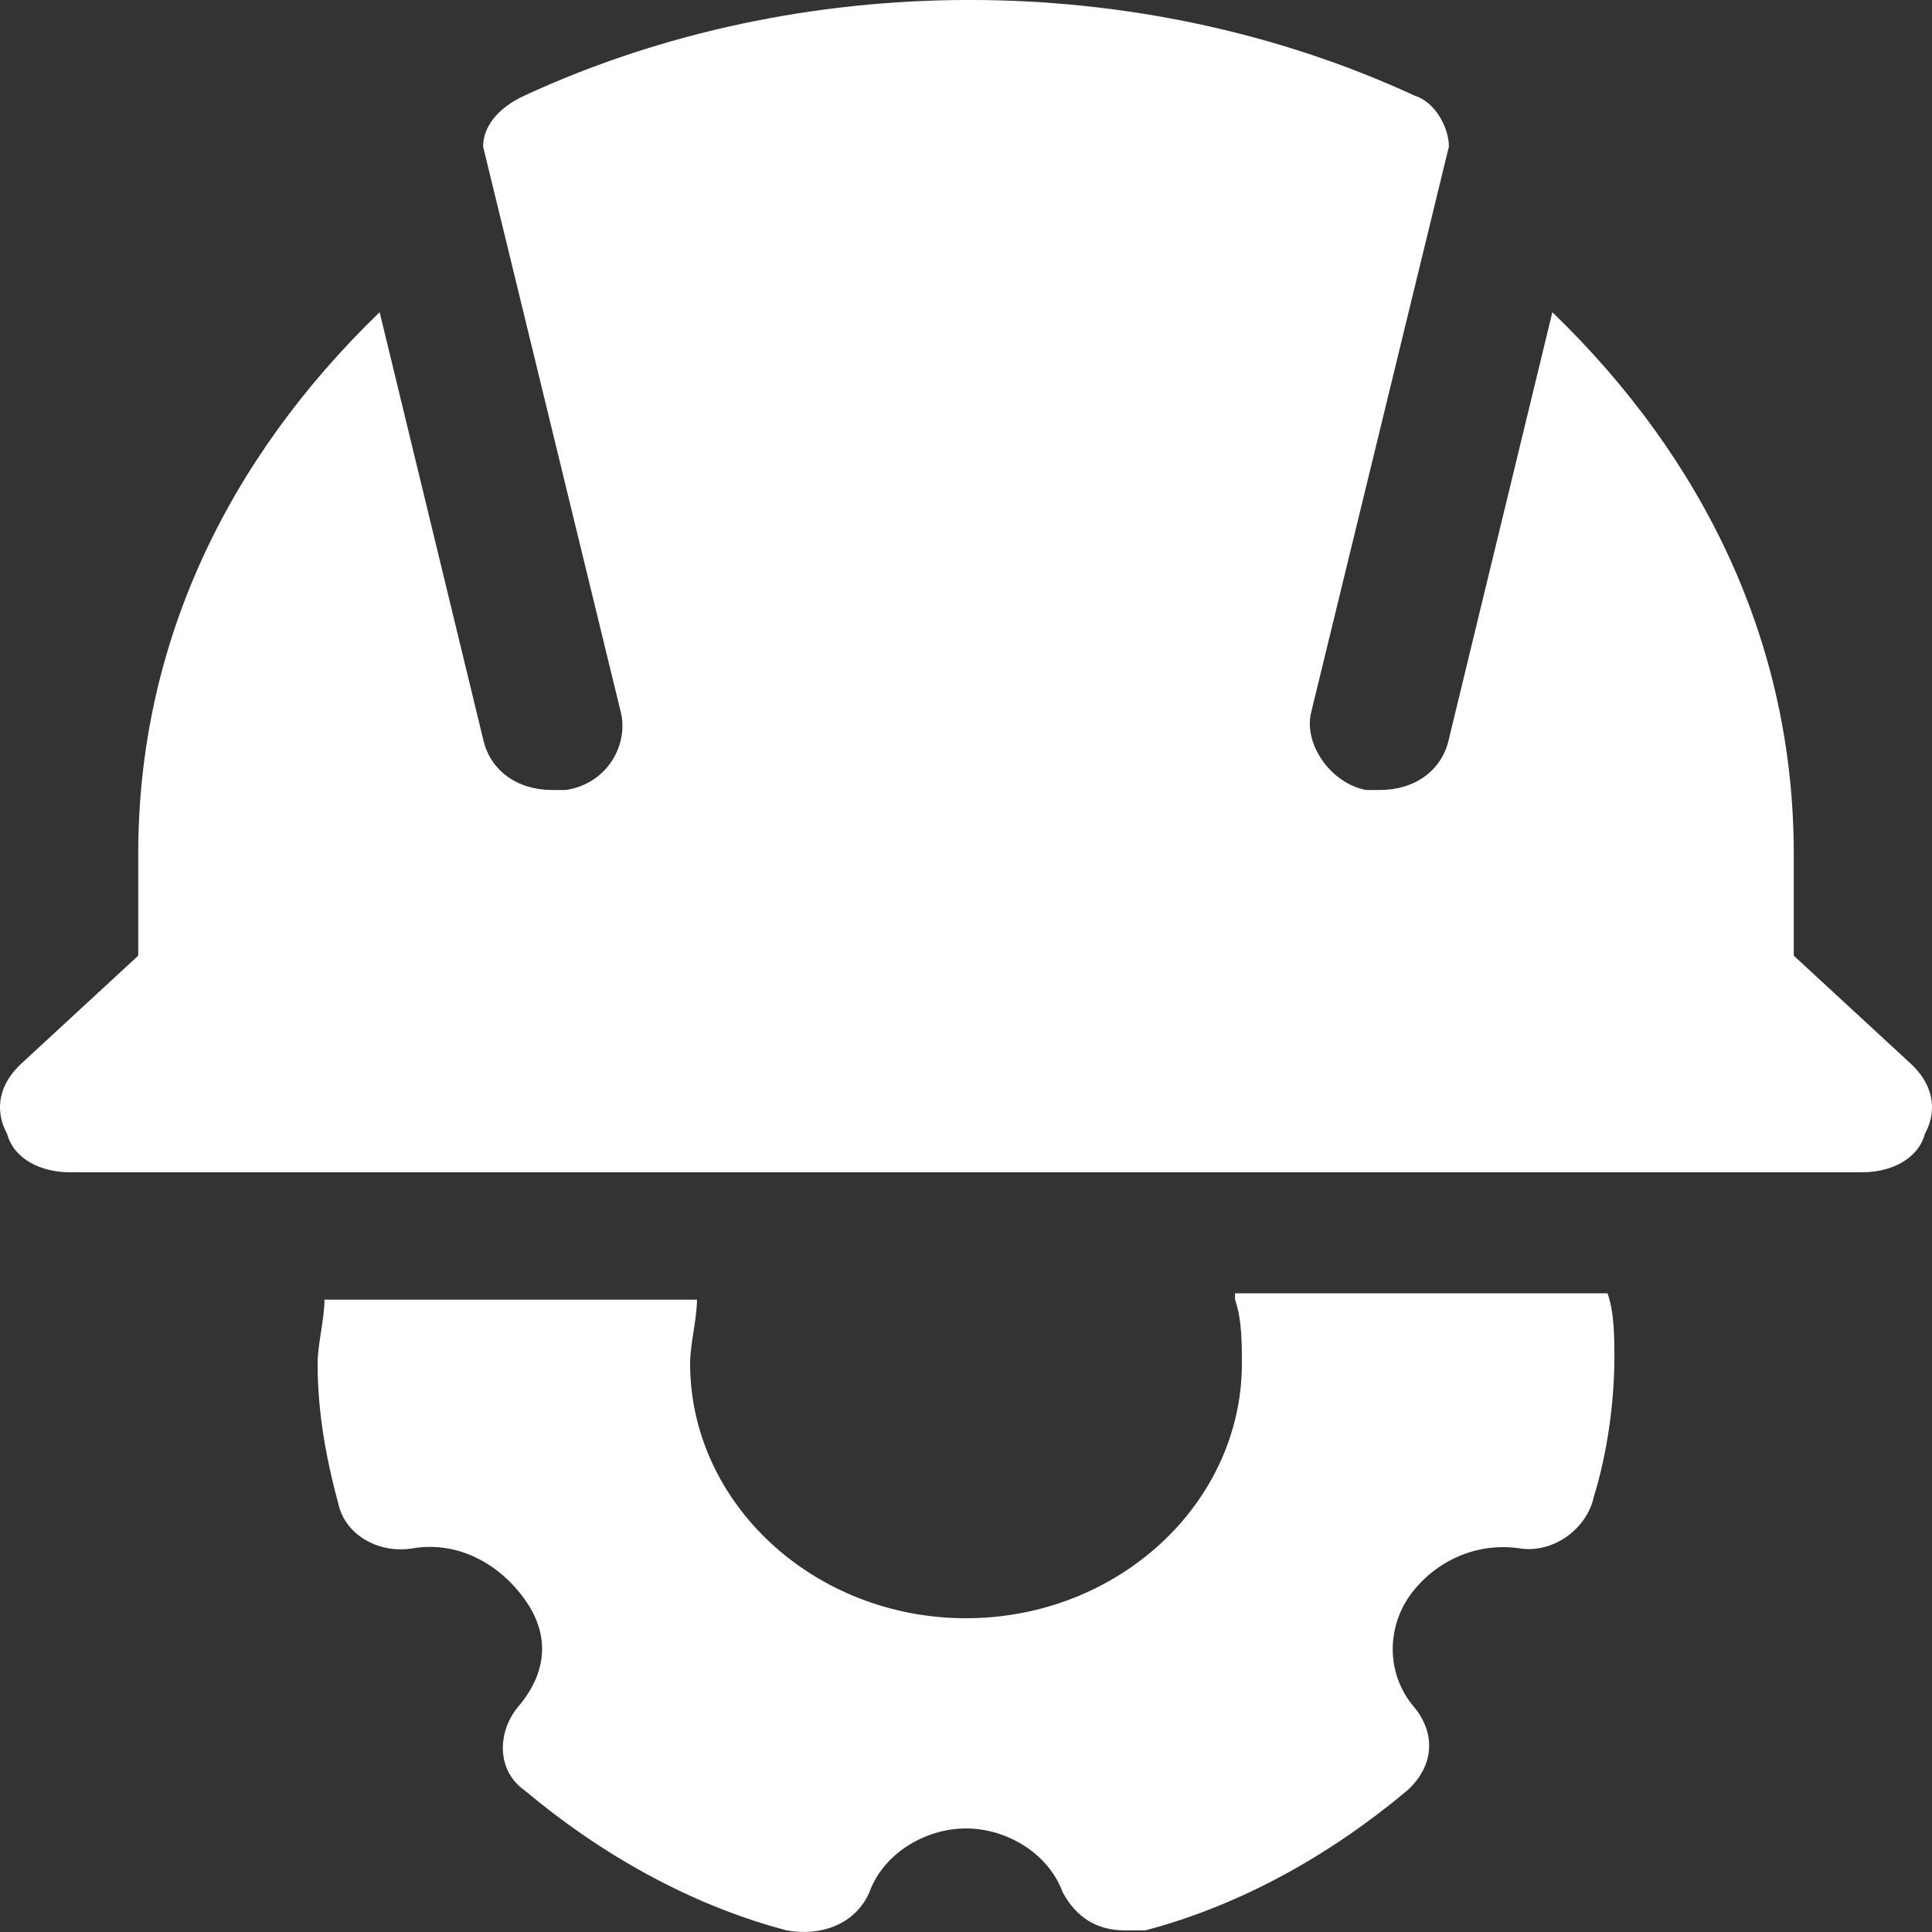
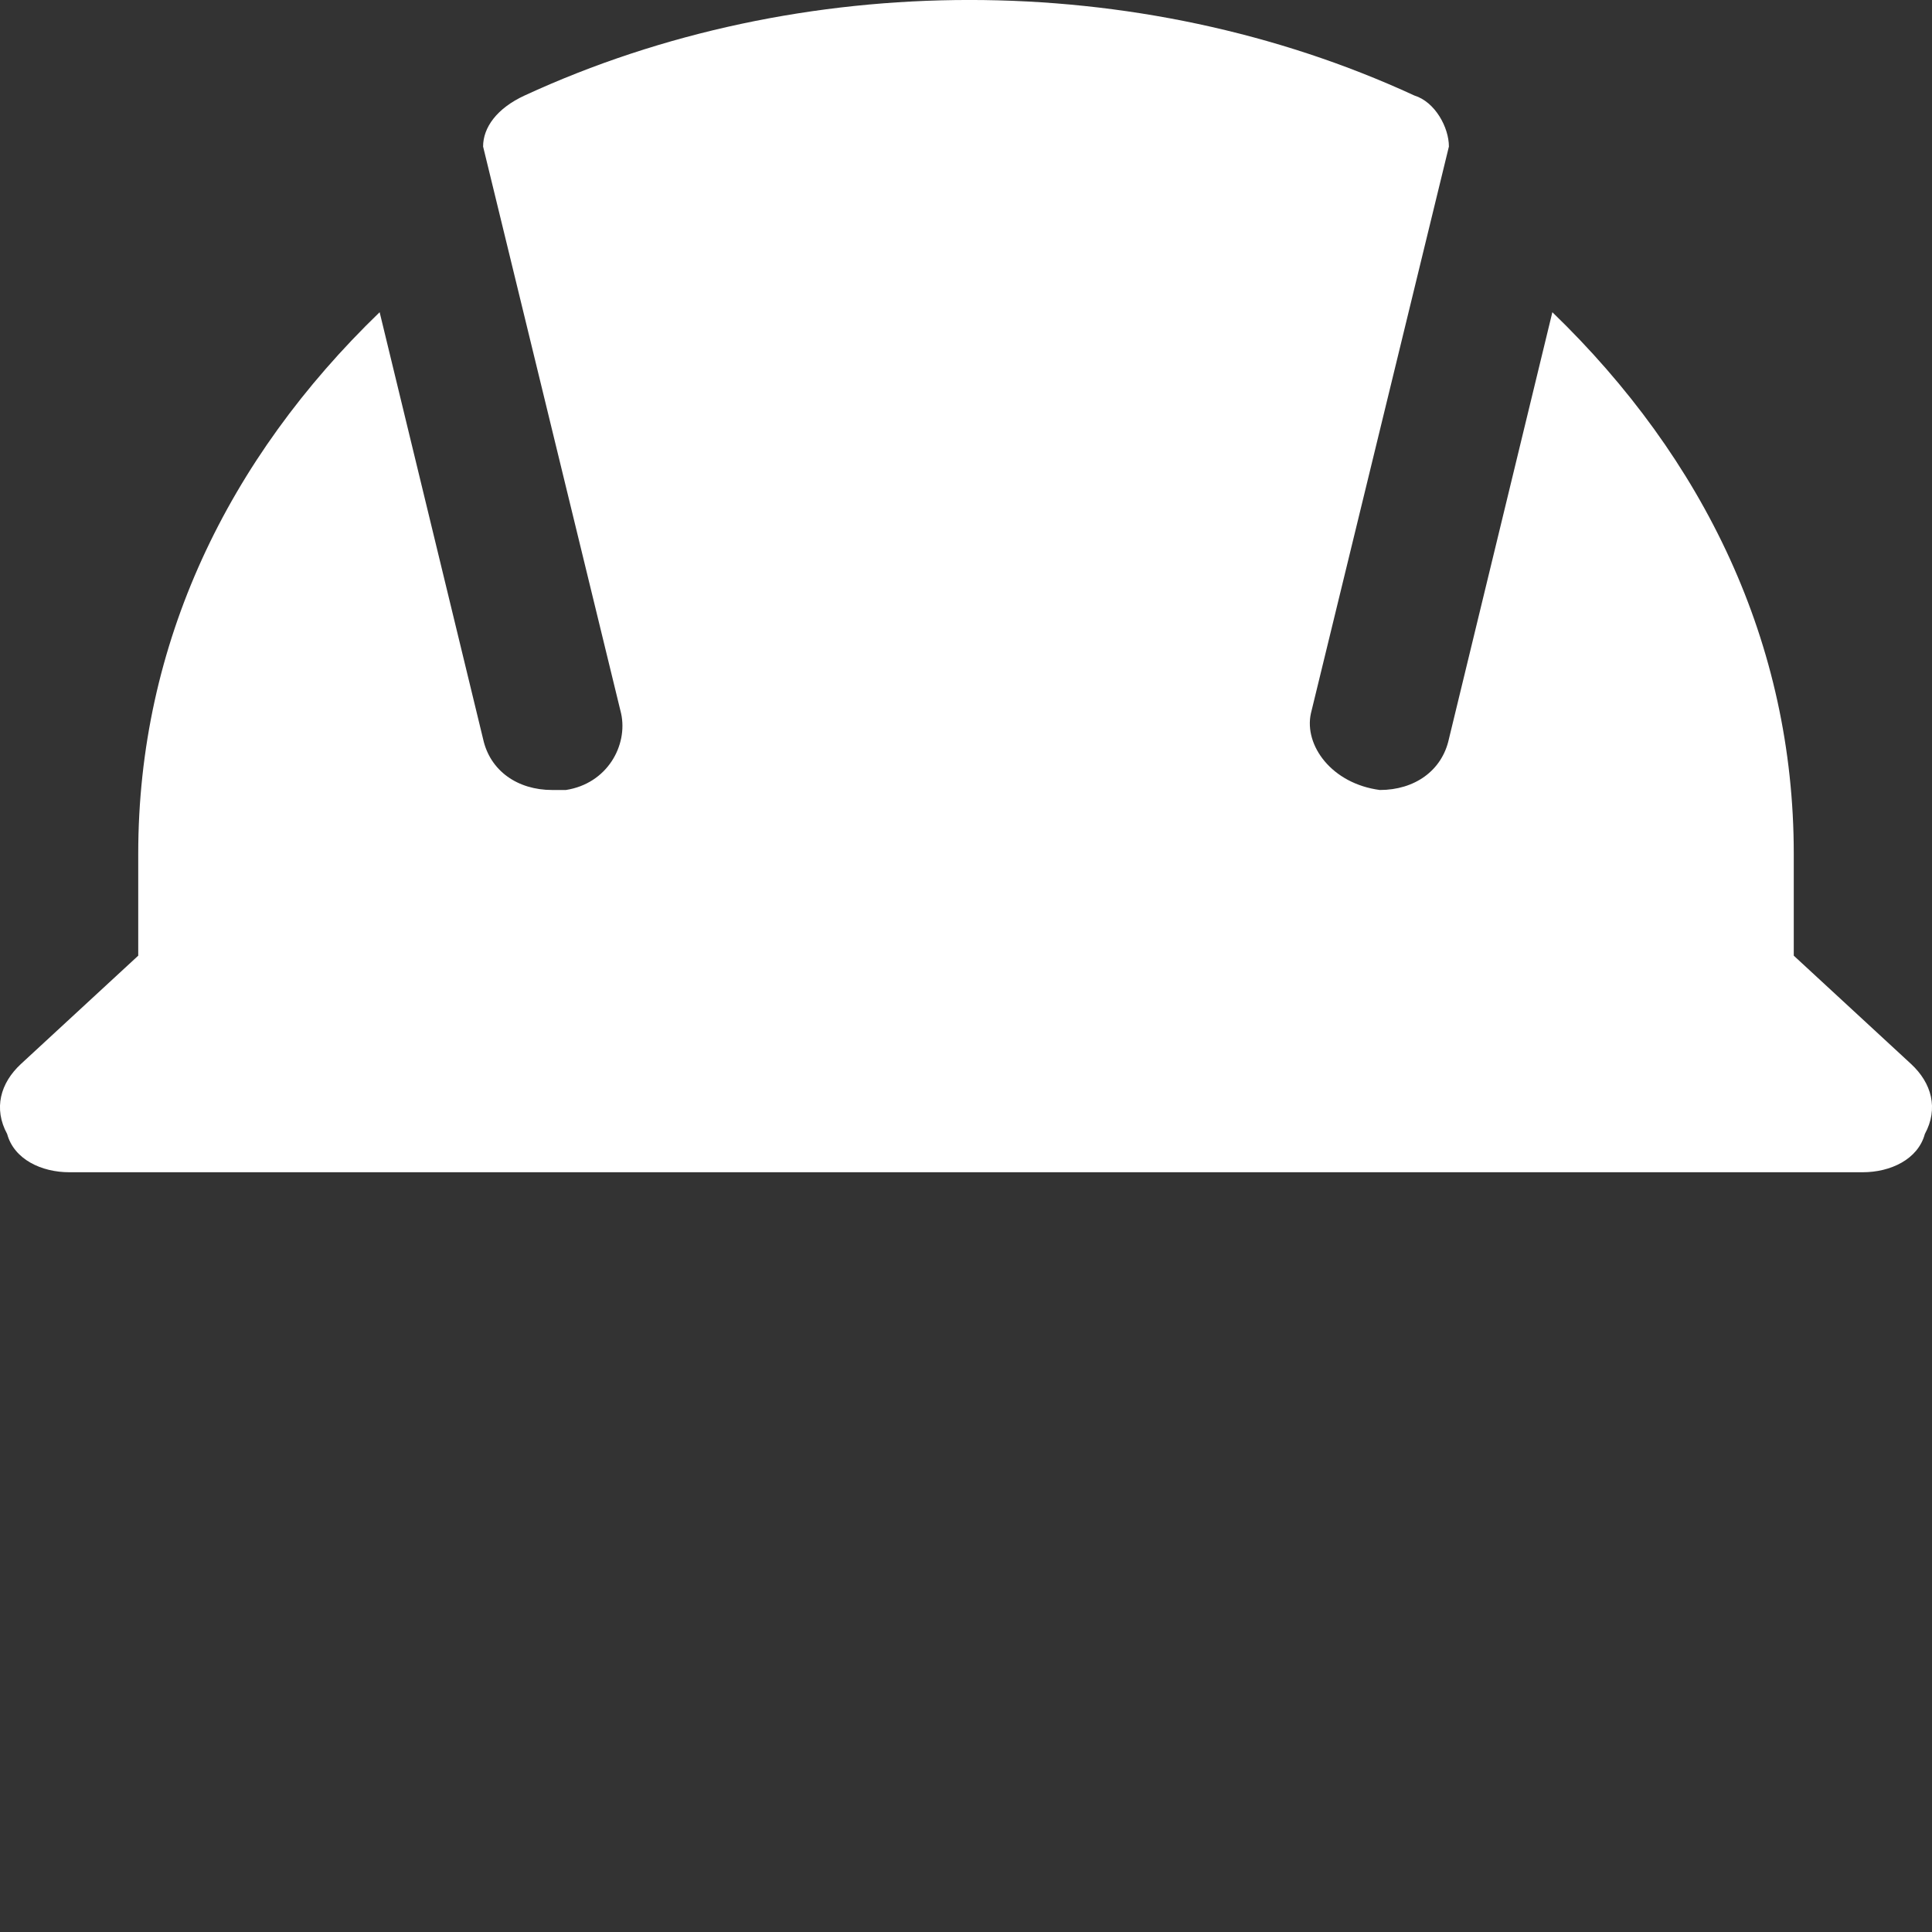
<svg xmlns="http://www.w3.org/2000/svg" width="20" height="20" viewBox="0 0 20 20" fill="none">
  <rect x="0" y="0" width="20" height="20" fill="#333333" stroke="none" />
  <g id="Vector">
-     <path d="M19.783 11.014L18.569 9.893V8.838C18.569 6.661 17.641 4.749 16.07 3.232L14.999 7.65C14.927 7.98 14.642 8.178 14.284 8.178C14.213 8.178 14.213 8.178 14.142 8.178C13.785 8.112 13.499 7.716 13.57 7.387L14.999 1.517C14.999 1.319 14.856 1.055 14.642 0.989C11.785 -0.33 8.286 -0.33 5.43 0.989C5.144 1.121 5.001 1.319 5.001 1.517L6.43 7.387C6.501 7.716 6.287 8.112 5.858 8.178C5.787 8.178 5.787 8.178 5.716 8.178C5.358 8.178 5.073 7.98 5.001 7.65L3.93 3.232C2.359 4.749 1.431 6.661 1.431 8.838V9.893L0.217 11.014C0.003 11.212 -0.069 11.476 0.074 11.739C0.146 12.003 0.431 12.135 0.717 12.135H19.283C19.569 12.135 19.854 12.003 19.926 11.739C20.069 11.476 19.997 11.212 19.783 11.014Z" fill="white" />
-     <path d="M12.785 13.454C12.856 13.652 12.856 13.916 12.856 14.114C12.856 15.565 11.571 16.752 10 16.752C8.429 16.752 7.144 15.565 7.144 14.114C7.144 13.916 7.215 13.652 7.215 13.454H3.359C3.359 13.652 3.288 13.916 3.288 14.114C3.288 14.575 3.359 15.037 3.502 15.565C3.573 15.895 3.93 16.092 4.287 16.026C4.716 15.96 5.144 16.158 5.43 16.554C5.716 16.95 5.644 17.345 5.358 17.675C5.144 17.939 5.144 18.335 5.43 18.533C6.215 19.192 7.144 19.72 8.143 19.983C8.5 20.049 8.857 19.918 9 19.588C9.143 19.192 9.572 18.928 10 18.928C10.428 18.928 10.857 19.192 11 19.588C11.143 19.852 11.357 19.983 11.642 19.983C11.714 19.983 11.785 19.983 11.857 19.983C12.856 19.72 13.785 19.192 14.57 18.533C14.856 18.269 14.856 17.939 14.642 17.675C14.356 17.345 14.356 16.884 14.57 16.554C14.784 16.224 15.213 15.96 15.713 16.026C16.07 16.092 16.427 15.829 16.498 15.499C16.641 15.037 16.712 14.509 16.712 14.048C16.712 13.85 16.712 13.586 16.641 13.388H12.785V13.454Z" fill="white" />
+     <path d="M19.783 11.014L18.569 9.893V8.838C18.569 6.661 17.641 4.749 16.07 3.232L14.999 7.65C14.927 7.98 14.642 8.178 14.284 8.178C13.785 8.112 13.499 7.716 13.57 7.387L14.999 1.517C14.999 1.319 14.856 1.055 14.642 0.989C11.785 -0.33 8.286 -0.33 5.43 0.989C5.144 1.121 5.001 1.319 5.001 1.517L6.43 7.387C6.501 7.716 6.287 8.112 5.858 8.178C5.787 8.178 5.787 8.178 5.716 8.178C5.358 8.178 5.073 7.98 5.001 7.65L3.93 3.232C2.359 4.749 1.431 6.661 1.431 8.838V9.893L0.217 11.014C0.003 11.212 -0.069 11.476 0.074 11.739C0.146 12.003 0.431 12.135 0.717 12.135H19.283C19.569 12.135 19.854 12.003 19.926 11.739C20.069 11.476 19.997 11.212 19.783 11.014Z" fill="white" />
  </g>
</svg>